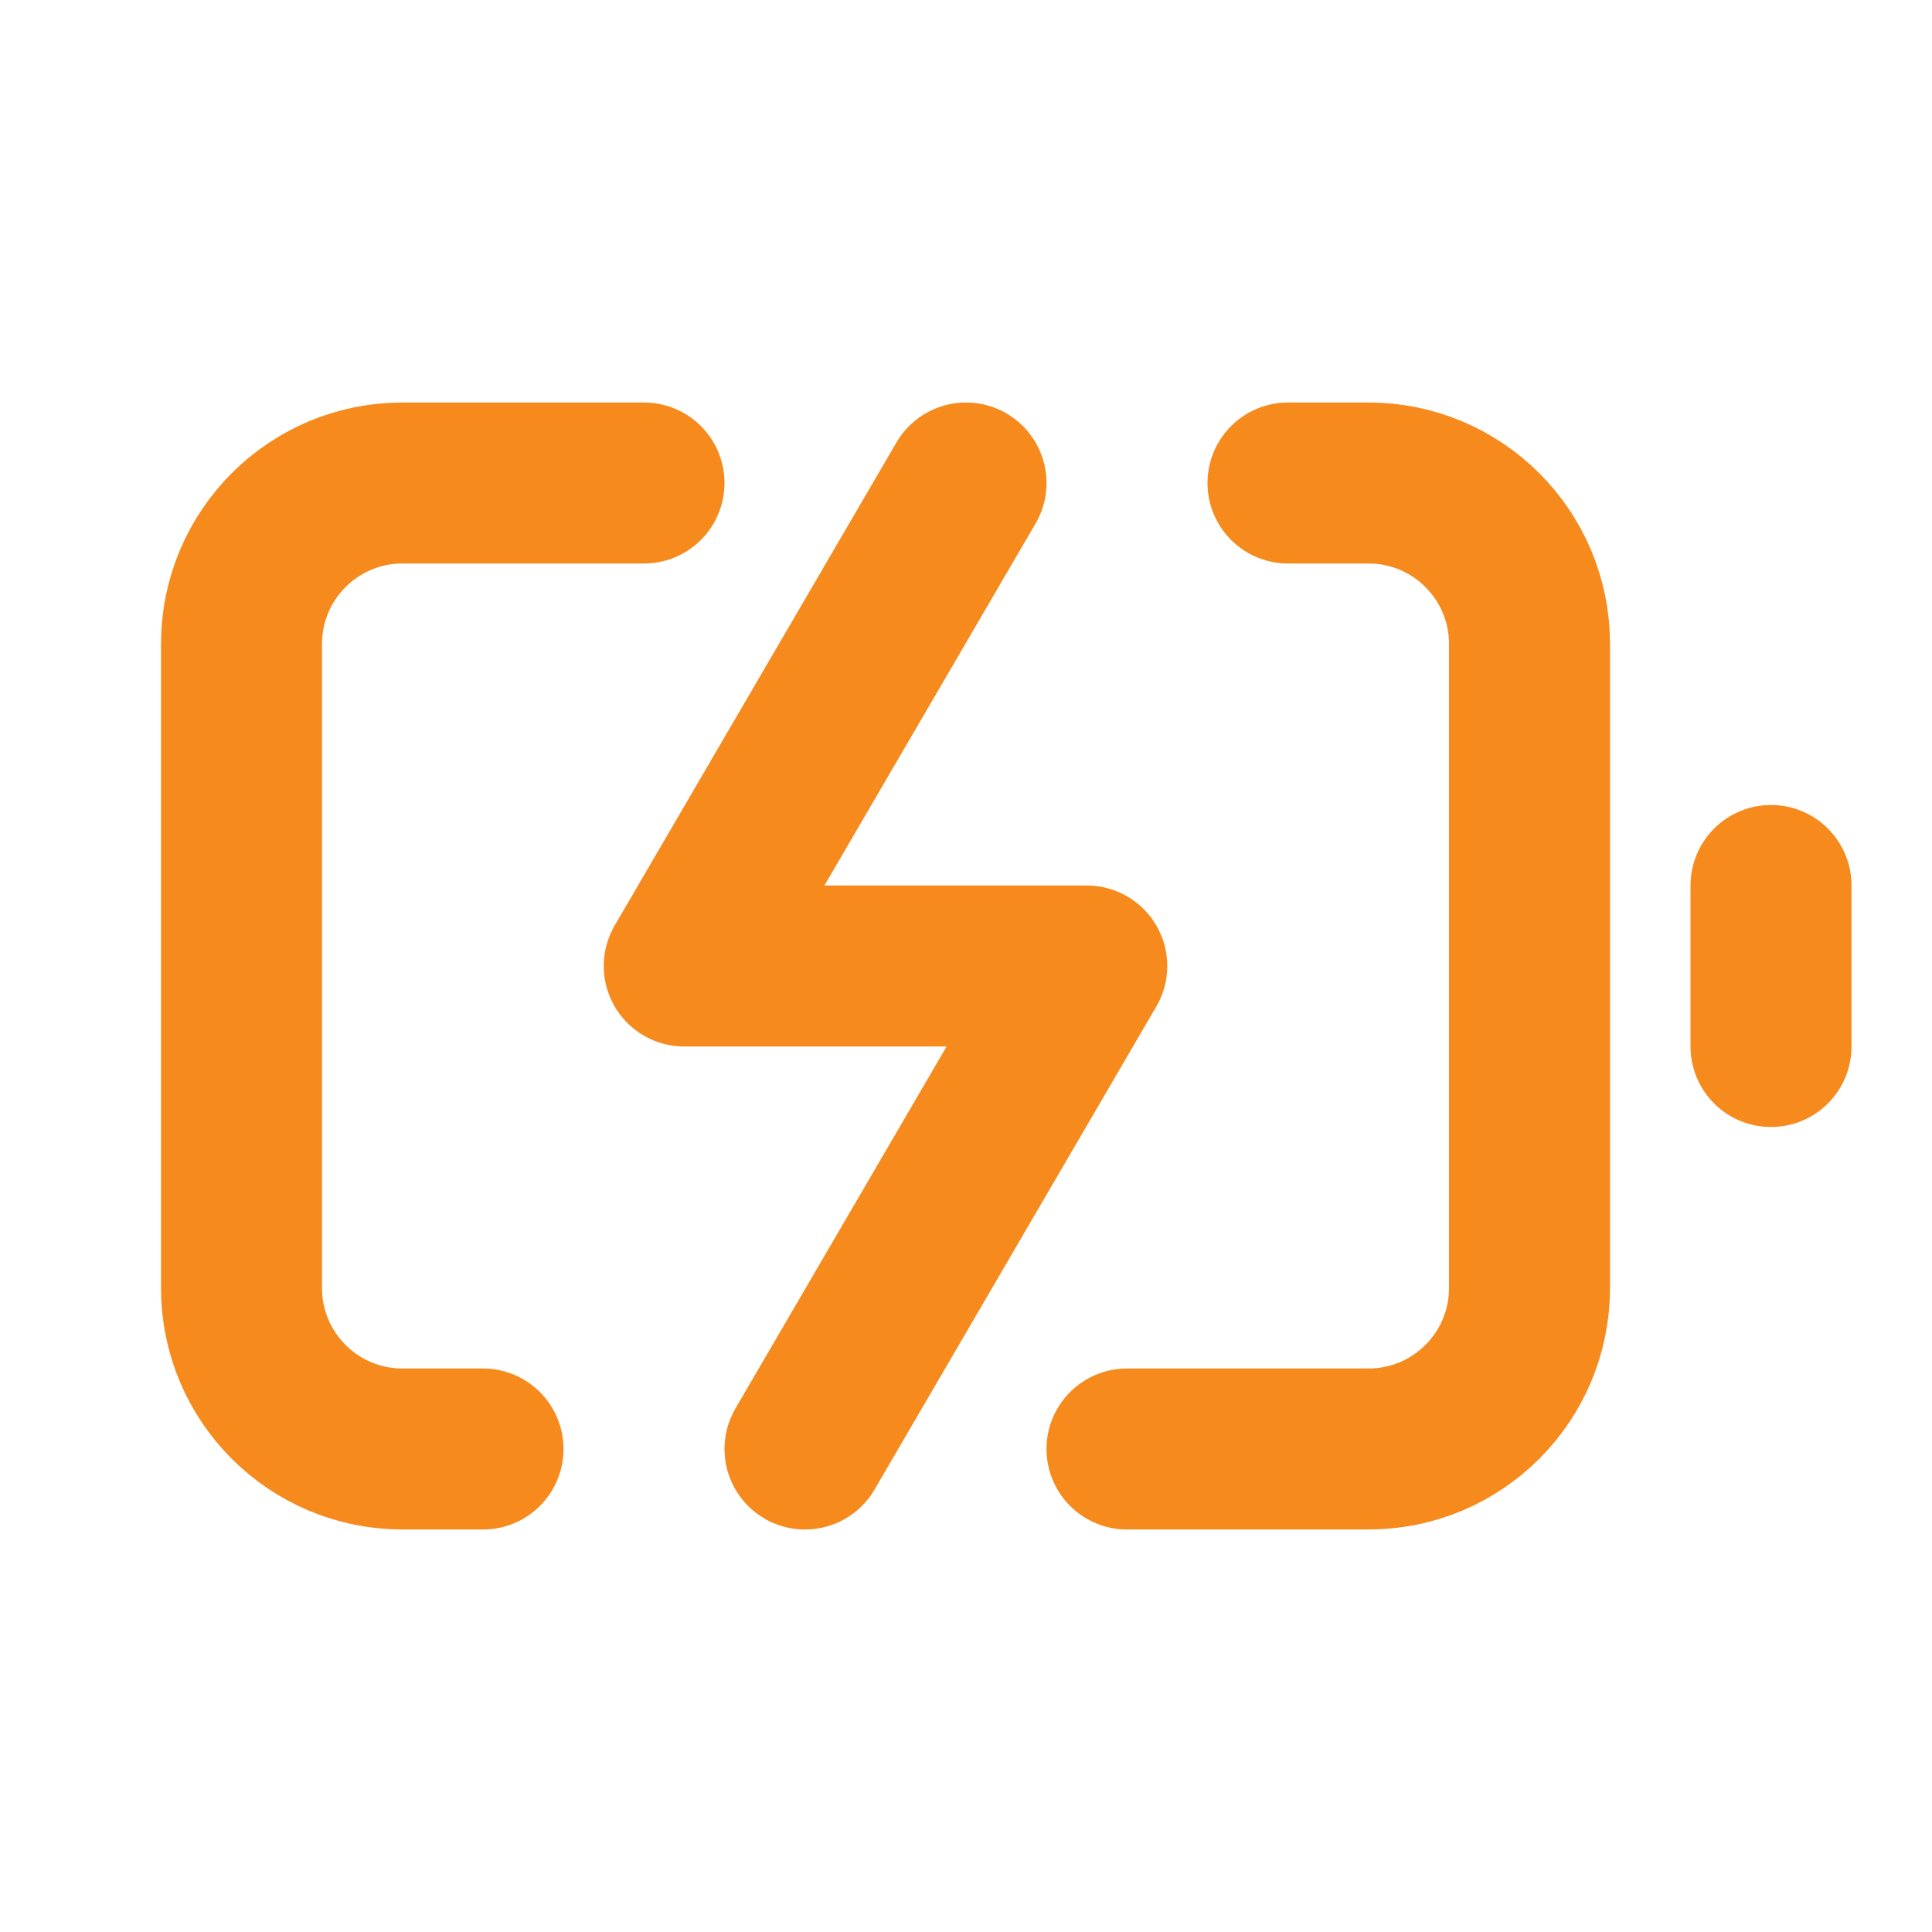
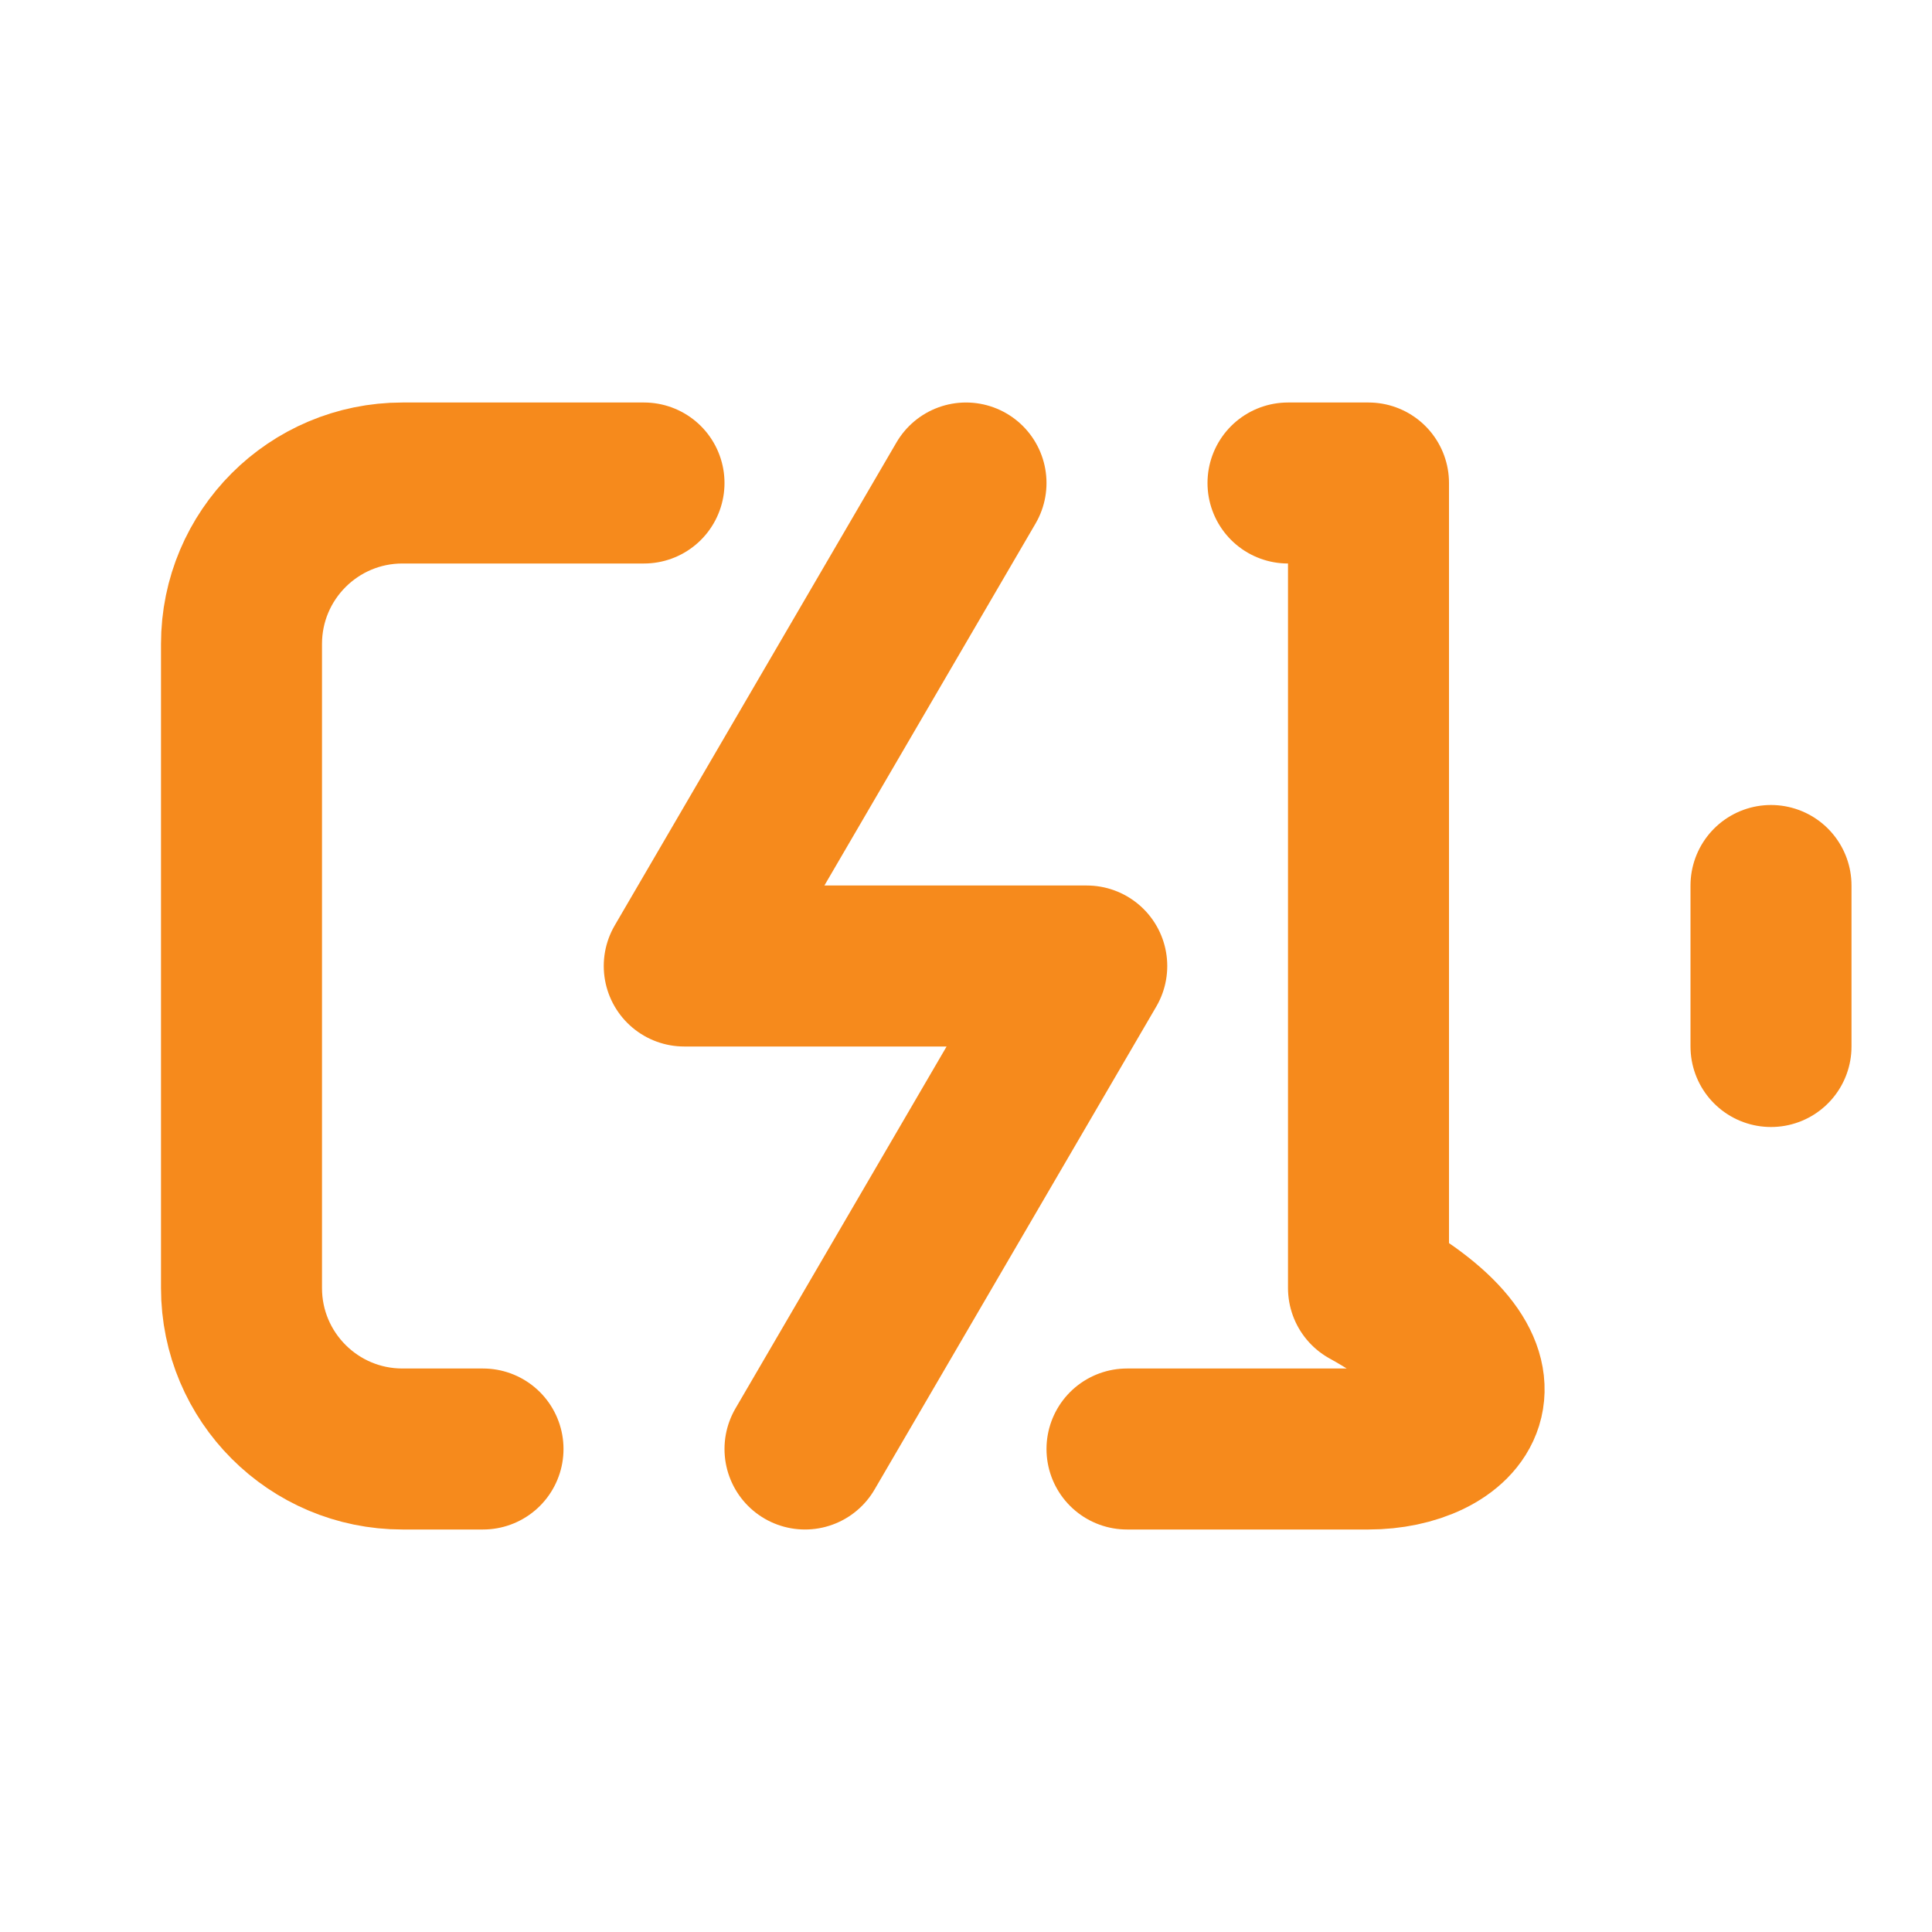
<svg xmlns="http://www.w3.org/2000/svg" width="64px" height="64px" viewBox="0 0 24 24" fill="none" stroke="#F68A1C">
  <g id="SVGRepo_bgCarrier" stroke-width="0" />
  <g id="SVGRepo_tracerCarrier" stroke-linecap="round" stroke-linejoin="round" />
  <g id="SVGRepo_iconCarrier">
-     <path d="M22 11V13M12 6L8.5 12H13.5L10 18M8 6H5C3.895 6 3 6.895 3 8V16C3 17.105 3.895 18 5 18H6M16 6H17C18.105 6 19 6.895 19 8V16C19 17.105 18.105 18 17 18H14" stroke="#F68A1C" stroke-width="2" stroke-linecap="round" stroke-linejoin="round" />
+     <path d="M22 11V13M12 6L8.5 12H13.5L10 18M8 6H5C3.895 6 3 6.895 3 8V16C3 17.105 3.895 18 5 18H6M16 6H17V16C19 17.105 18.105 18 17 18H14" stroke="#F68A1C" stroke-width="2" stroke-linecap="round" stroke-linejoin="round" />
  </g>
</svg>